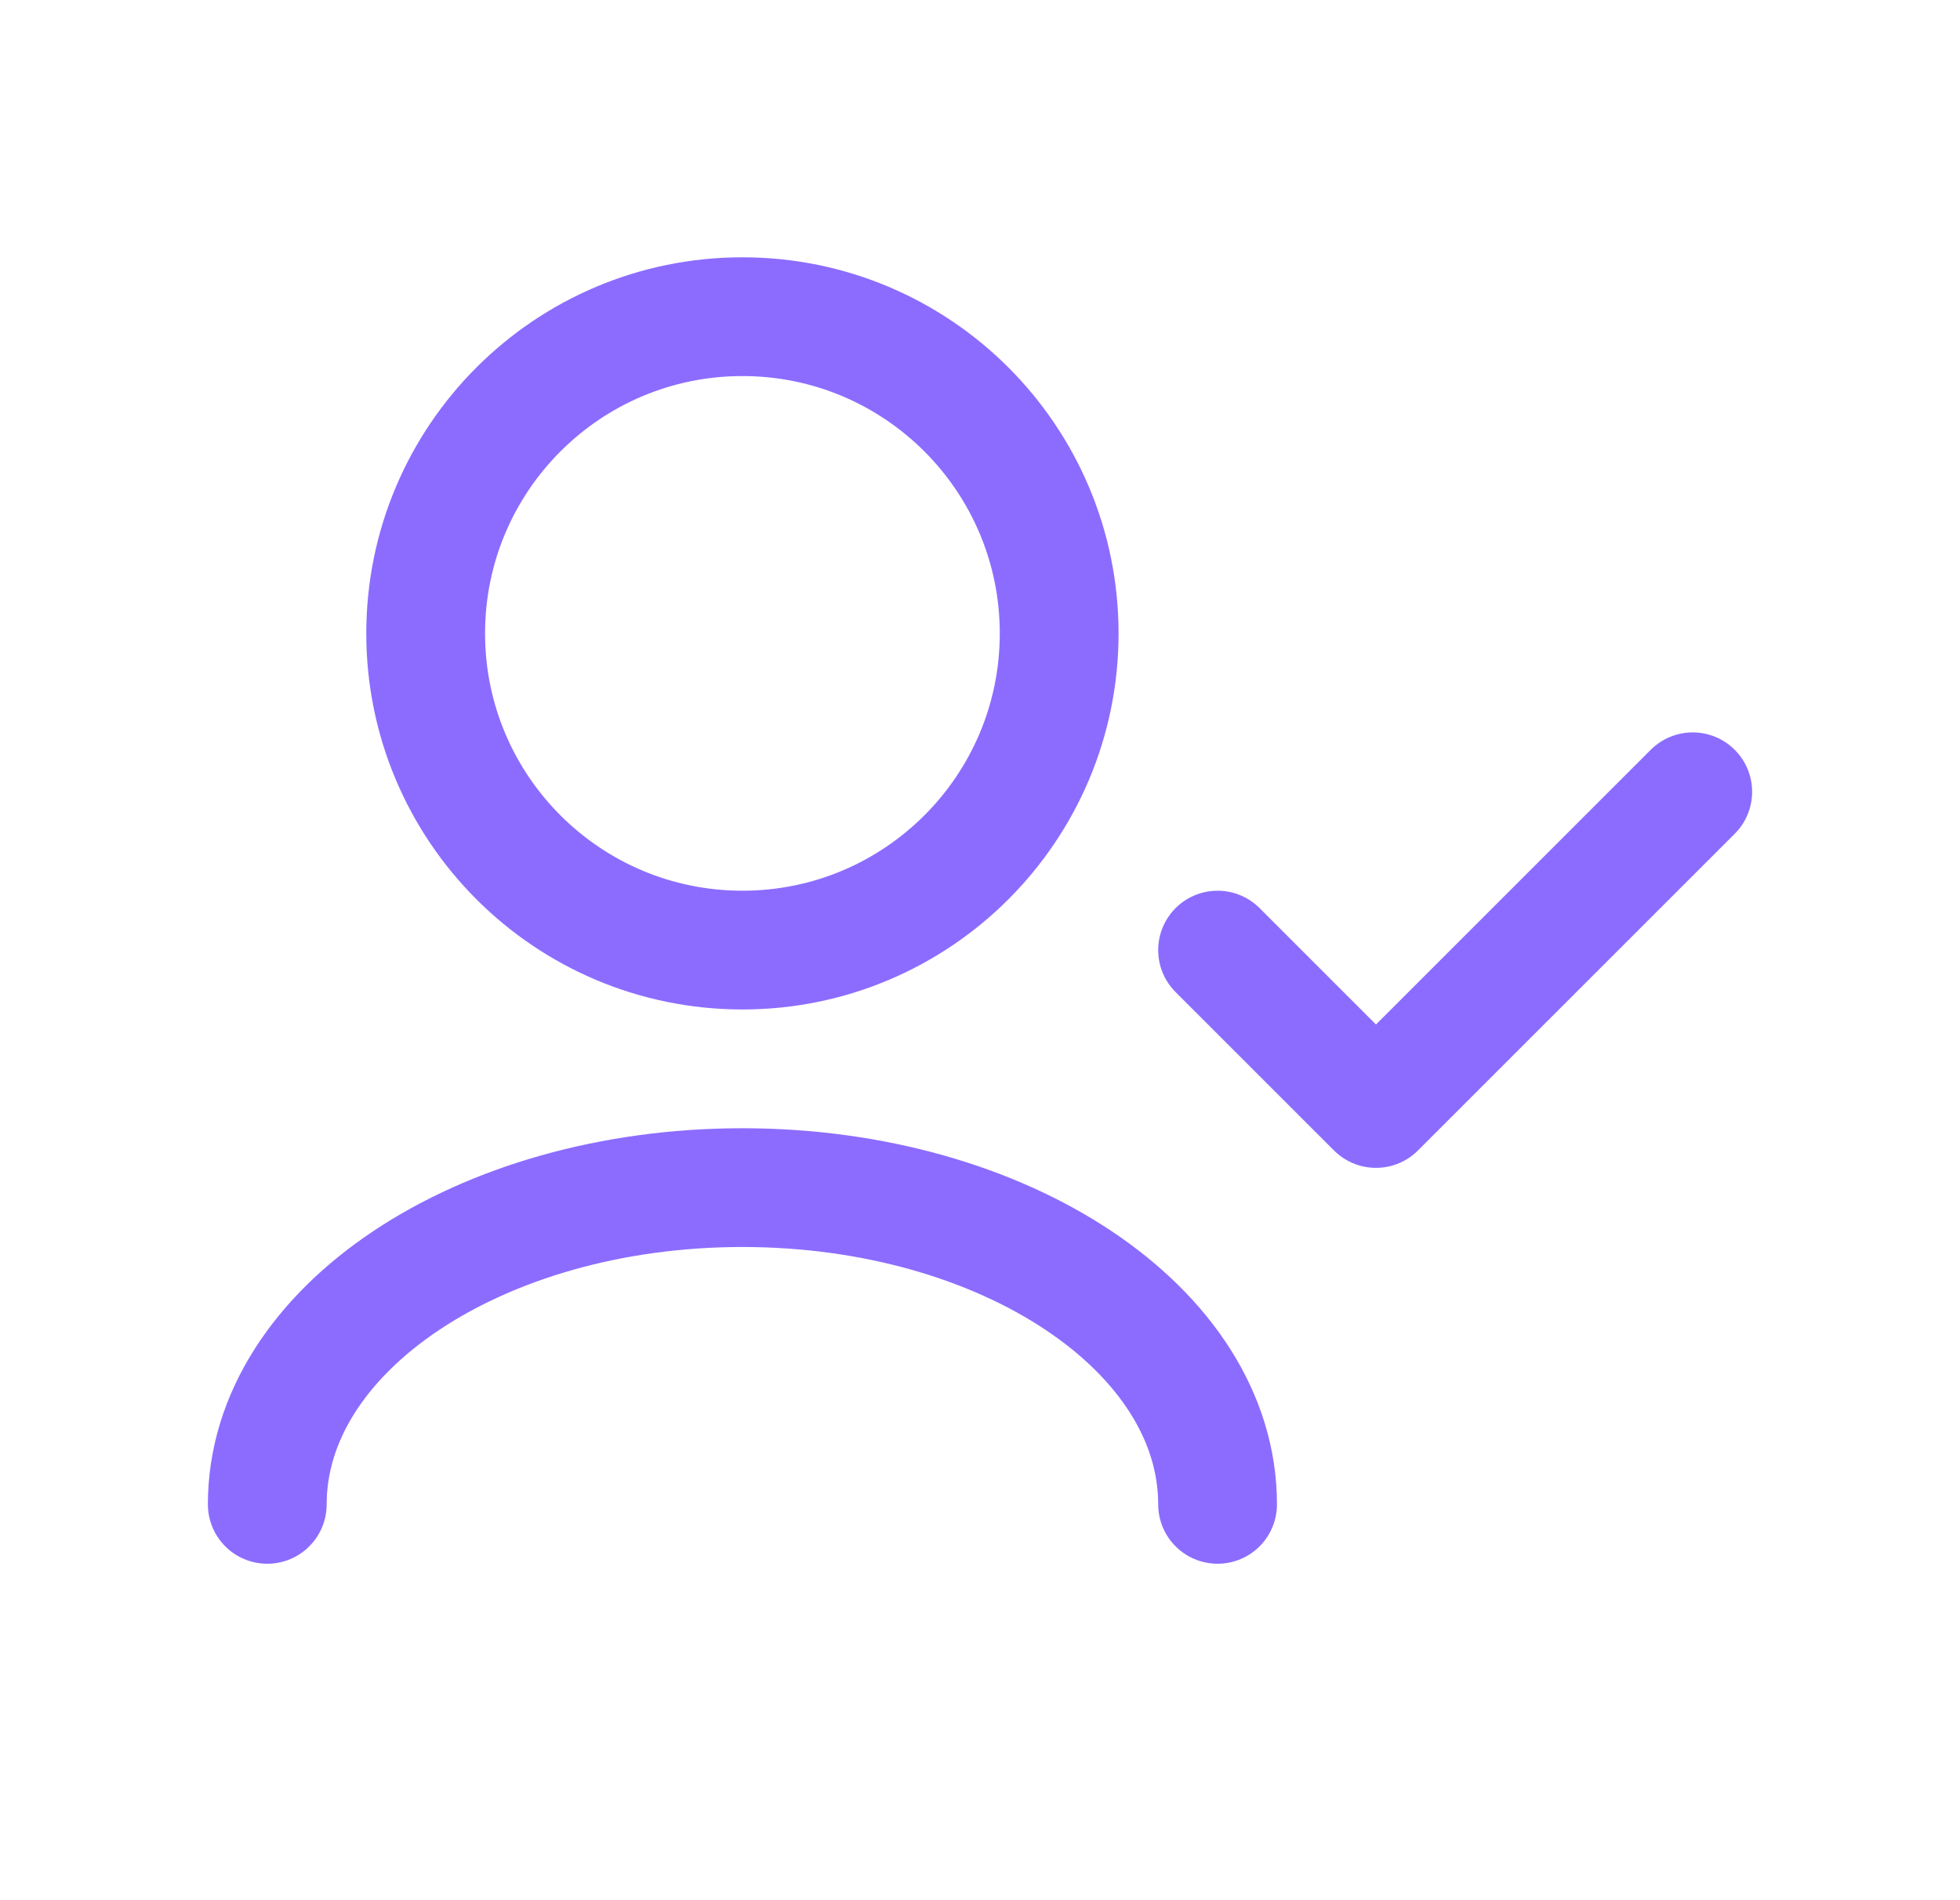
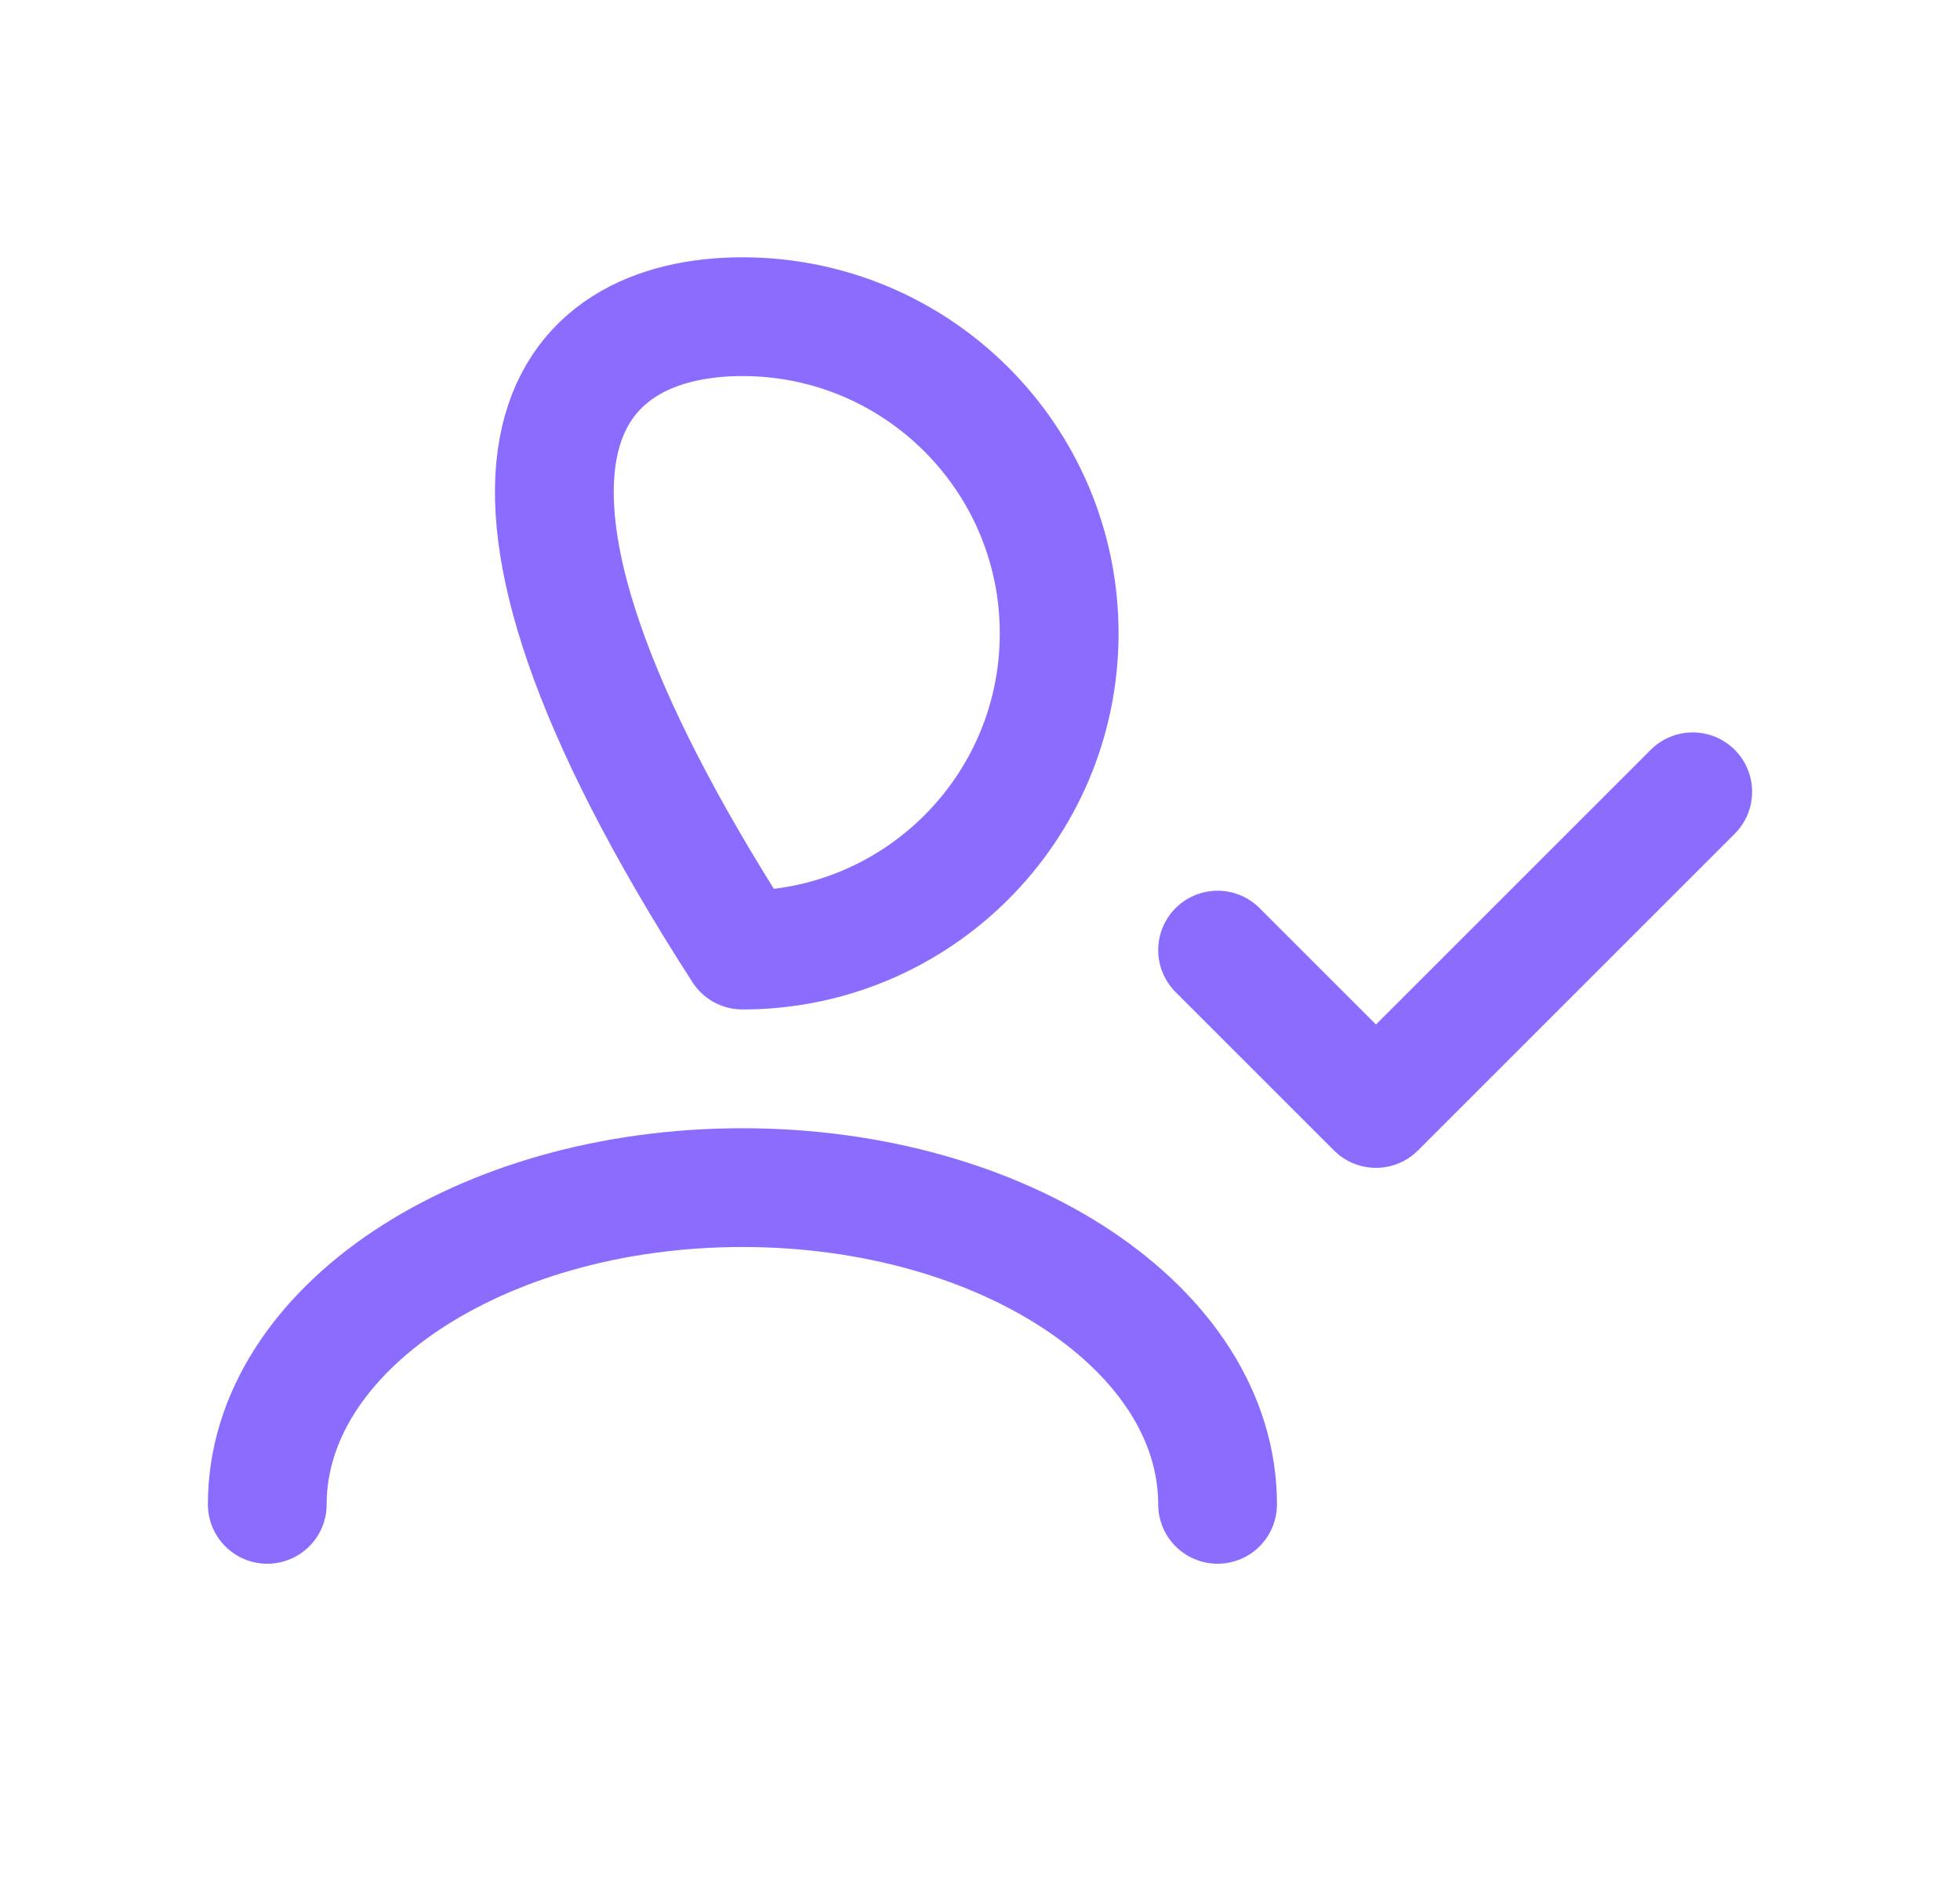
<svg xmlns="http://www.w3.org/2000/svg" width="33" height="32" viewBox="0 0 33 32" fill="none">
-   <path d="M20.5 25.334C20.5 22.388 16.918 20 12.5 20C8.082 20 4.5 22.388 4.5 25.334M28.5 13.334L23.167 18.667L20.5 16M12.5 16C9.554 16 7.167 13.612 7.167 10.667C7.167 7.721 9.554 5.333 12.5 5.333C15.445 5.333 17.833 7.721 17.833 10.667C17.833 13.612 15.445 16 12.5 16Z" stroke="#8C6CFF" stroke-width="2" stroke-linecap="round" stroke-linejoin="round" />
+   <path d="M20.5 25.334C20.5 22.388 16.918 20 12.5 20C8.082 20 4.5 22.388 4.5 25.334M28.5 13.334L23.167 18.667L20.5 16M12.5 16C7.167 7.721 9.554 5.333 12.5 5.333C15.445 5.333 17.833 7.721 17.833 10.667C17.833 13.612 15.445 16 12.5 16Z" stroke="#8C6CFF" stroke-width="2" stroke-linecap="round" stroke-linejoin="round" />
</svg>